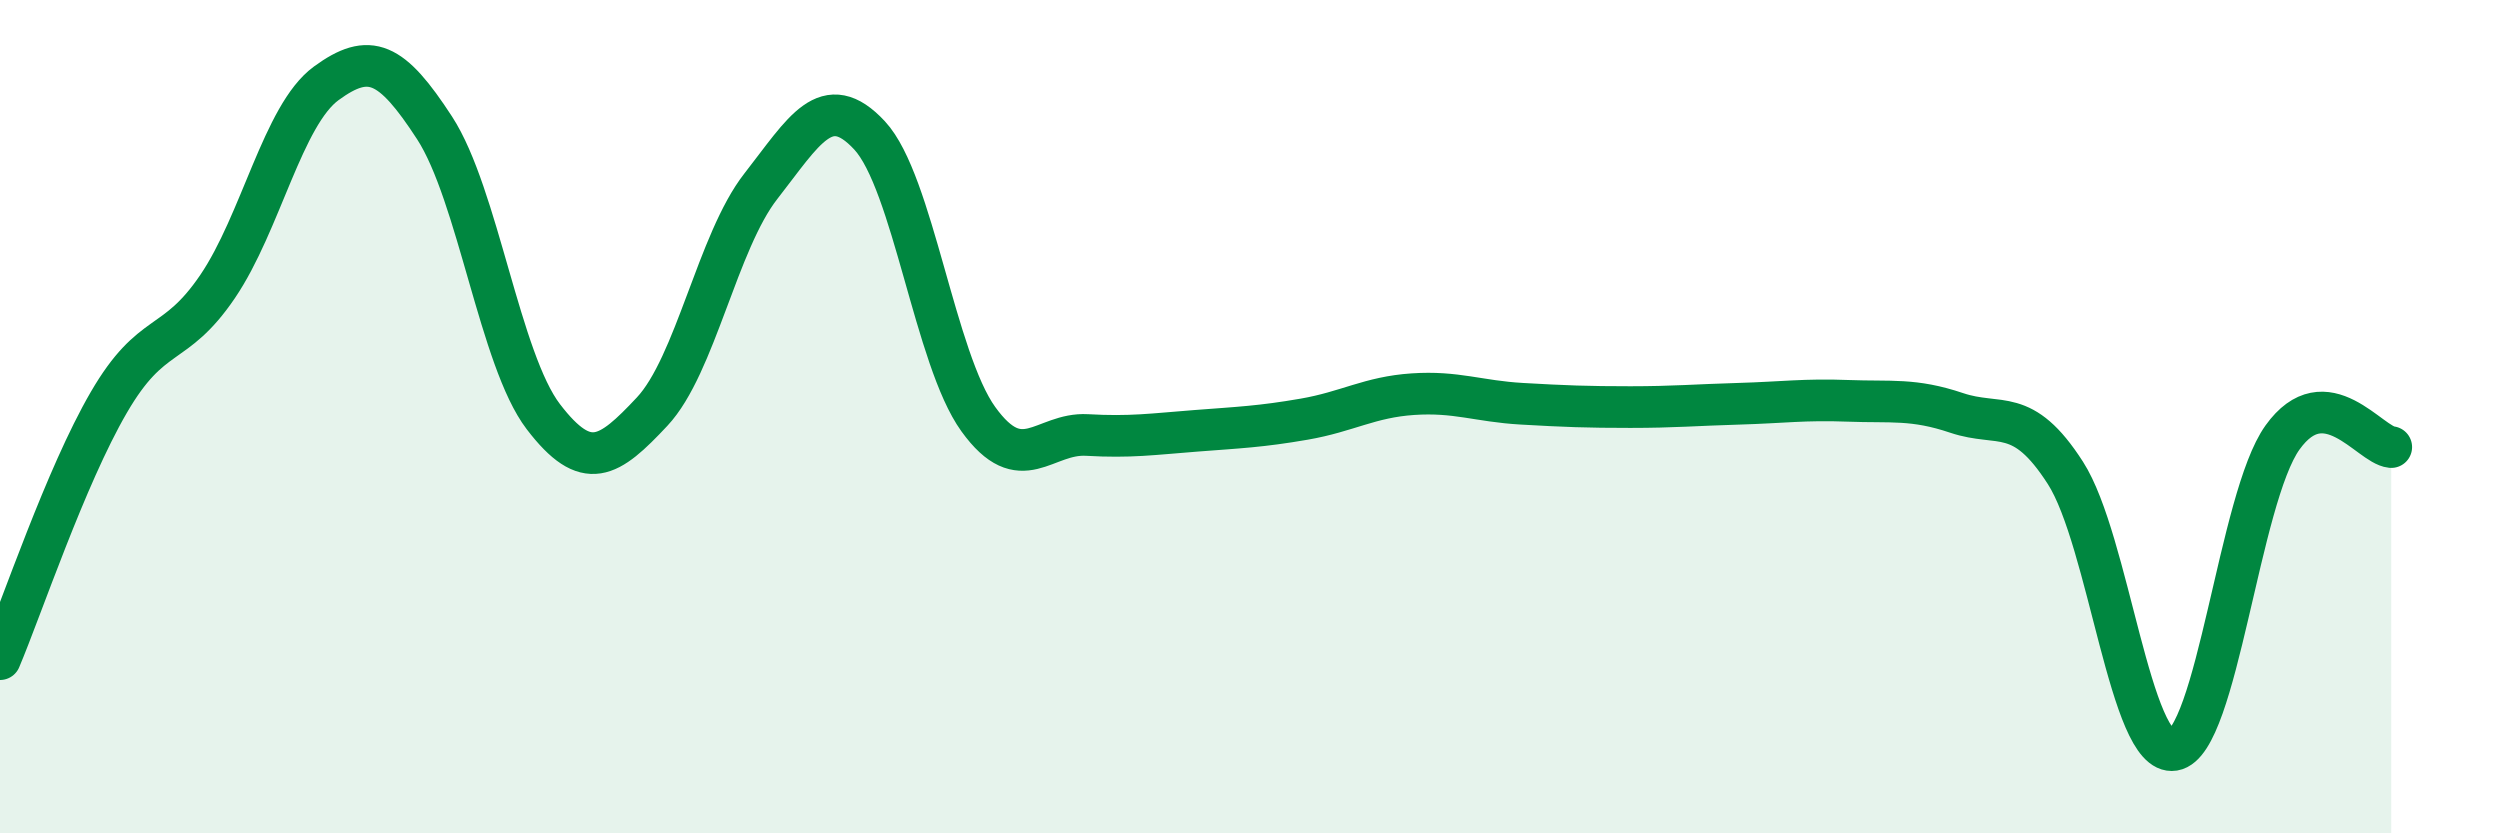
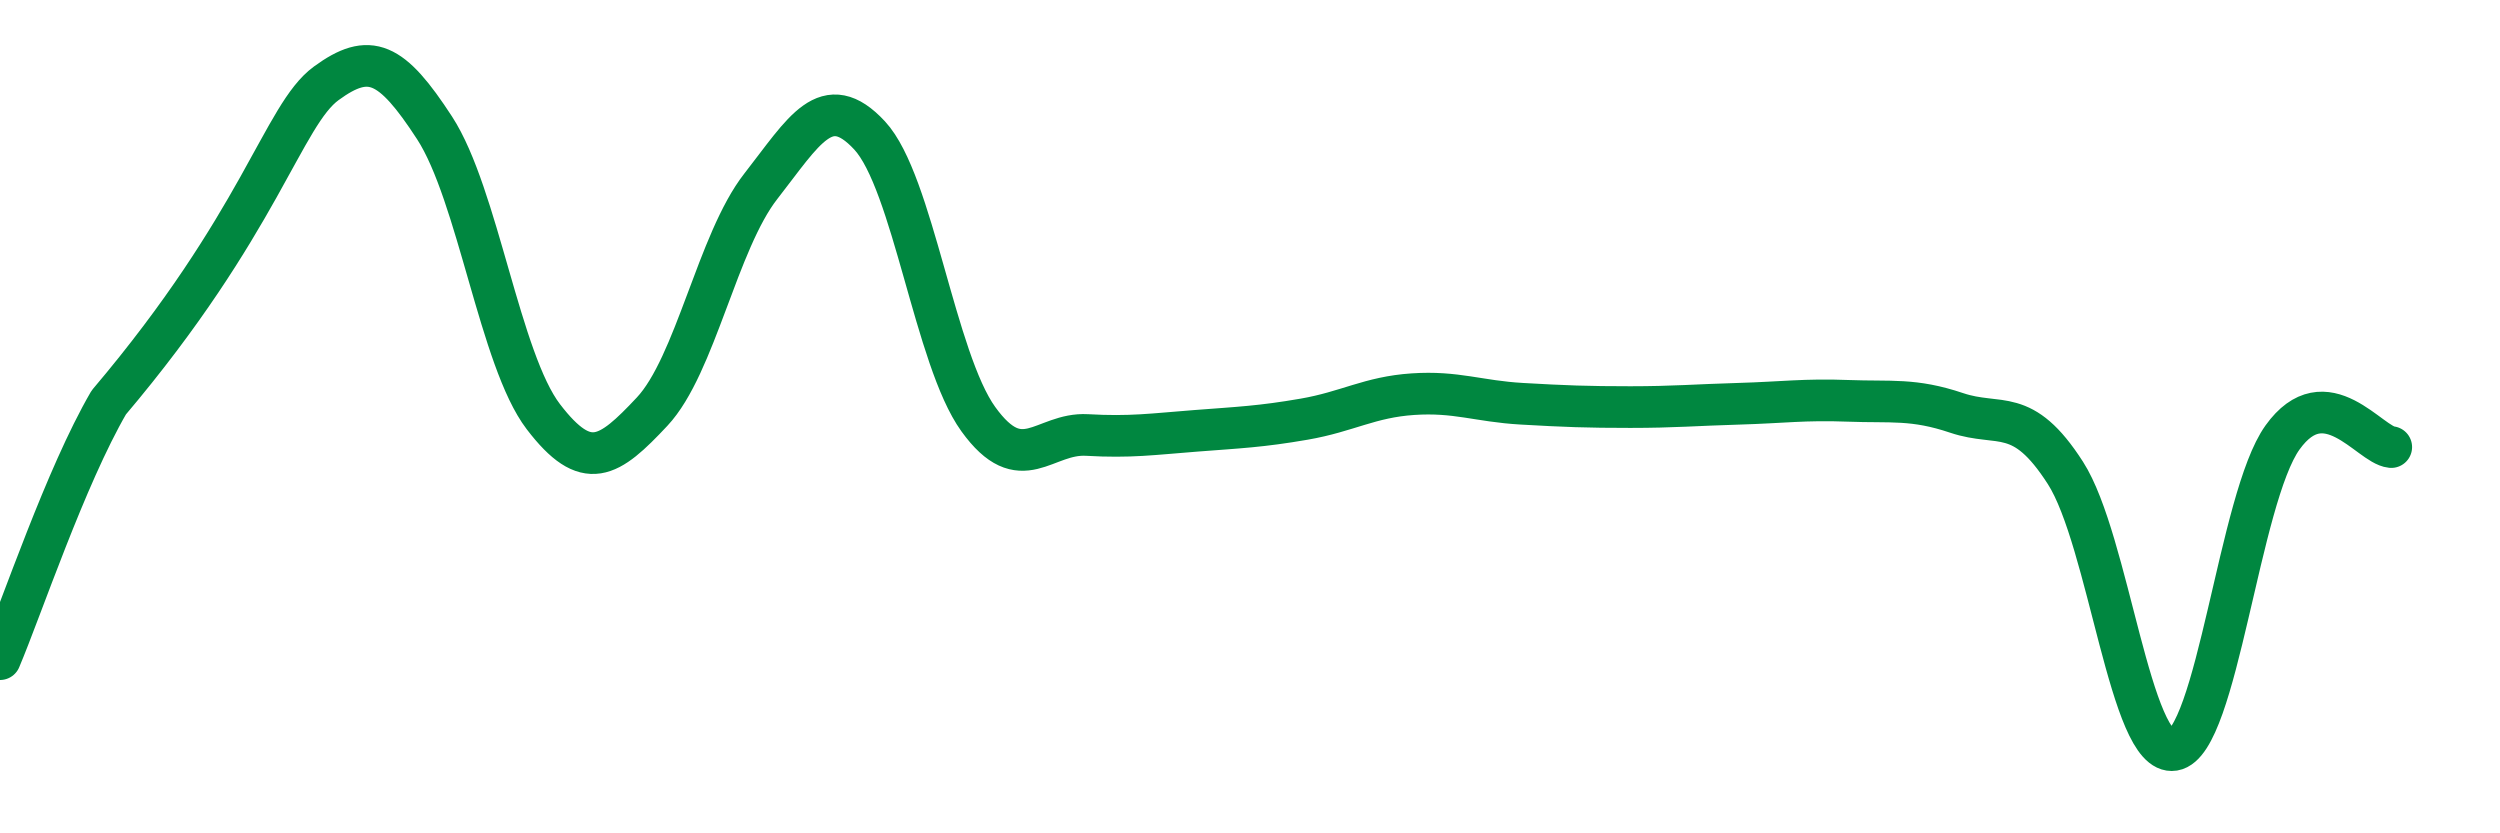
<svg xmlns="http://www.w3.org/2000/svg" width="60" height="20" viewBox="0 0 60 20">
-   <path d="M 0,15.82 C 0.52,14.59 1.57,11.45 2.61,9.66 C 3.65,7.87 4.18,8.41 5.22,6.88 C 6.26,5.35 6.79,2.76 7.83,2 C 8.87,1.24 9.39,1.47 10.43,3.07 C 11.47,4.67 12,8.64 13.04,10 C 14.08,11.36 14.61,10.99 15.65,9.88 C 16.69,8.77 17.22,5.8 18.26,4.47 C 19.3,3.14 19.83,2.13 20.87,3.25 C 21.91,4.37 22.44,8.62 23.48,10.06 C 24.52,11.5 25.05,10.38 26.09,10.44 C 27.13,10.5 27.66,10.42 28.7,10.34 C 29.74,10.26 30.26,10.24 31.3,10.06 C 32.34,9.88 32.87,9.53 33.91,9.46 C 34.95,9.39 35.48,9.63 36.52,9.69 C 37.56,9.75 38.09,9.77 39.13,9.77 C 40.17,9.77 40.7,9.72 41.74,9.69 C 42.78,9.66 43.31,9.58 44.35,9.62 C 45.39,9.66 45.92,9.56 46.96,9.91 C 48,10.26 48.53,9.73 49.57,11.35 C 50.61,12.97 51.13,18.17 52.17,18 C 53.21,17.83 53.74,11.95 54.78,10.5 C 55.82,9.05 56.87,10.68 57.39,10.73L57.39 20L0 20Z" fill="#008740" opacity="0.1" stroke-linecap="round" stroke-linejoin="round" />
-   <path d="M 0,15.82 C 0.52,14.59 1.57,11.45 2.61,9.66 C 3.65,7.87 4.18,8.41 5.22,6.88 C 6.26,5.35 6.79,2.76 7.83,2 C 8.87,1.24 9.39,1.47 10.43,3.07 C 11.47,4.67 12,8.64 13.04,10 C 14.08,11.36 14.61,10.99 15.65,9.88 C 16.69,8.77 17.22,5.8 18.26,4.47 C 19.3,3.14 19.83,2.13 20.87,3.25 C 21.91,4.37 22.44,8.62 23.48,10.06 C 24.52,11.5 25.05,10.38 26.09,10.44 C 27.13,10.5 27.66,10.42 28.7,10.34 C 29.74,10.26 30.26,10.24 31.3,10.06 C 32.34,9.88 32.87,9.53 33.91,9.46 C 34.95,9.39 35.48,9.63 36.52,9.69 C 37.56,9.75 38.09,9.77 39.13,9.77 C 40.17,9.77 40.7,9.72 41.74,9.69 C 42.78,9.66 43.31,9.58 44.35,9.62 C 45.39,9.66 45.92,9.56 46.96,9.91 C 48,10.26 48.53,9.73 49.57,11.35 C 50.61,12.97 51.13,18.17 52.17,18 C 53.21,17.83 53.74,11.95 54.78,10.5 C 55.82,9.05 56.87,10.68 57.39,10.73" stroke="#008740" stroke-width="1" fill="none" stroke-linecap="round" stroke-linejoin="round" />
+   <path d="M 0,15.82 C 0.52,14.59 1.57,11.45 2.61,9.66 C 6.26,5.35 6.79,2.76 7.83,2 C 8.87,1.24 9.39,1.47 10.43,3.07 C 11.47,4.67 12,8.64 13.04,10 C 14.08,11.36 14.61,10.99 15.65,9.88 C 16.69,8.77 17.22,5.8 18.26,4.47 C 19.3,3.14 19.83,2.13 20.87,3.25 C 21.91,4.37 22.44,8.62 23.48,10.06 C 24.52,11.5 25.05,10.38 26.09,10.44 C 27.13,10.5 27.66,10.42 28.7,10.34 C 29.74,10.26 30.26,10.24 31.3,10.06 C 32.34,9.88 32.87,9.53 33.91,9.46 C 34.95,9.39 35.48,9.63 36.52,9.69 C 37.56,9.75 38.09,9.77 39.13,9.77 C 40.17,9.77 40.7,9.72 41.74,9.69 C 42.78,9.66 43.31,9.58 44.35,9.62 C 45.39,9.66 45.92,9.56 46.96,9.91 C 48,10.26 48.53,9.73 49.57,11.35 C 50.61,12.97 51.13,18.17 52.17,18 C 53.21,17.83 53.74,11.95 54.78,10.5 C 55.82,9.05 56.87,10.68 57.39,10.73" stroke="#008740" stroke-width="1" fill="none" stroke-linecap="round" stroke-linejoin="round" />
</svg>